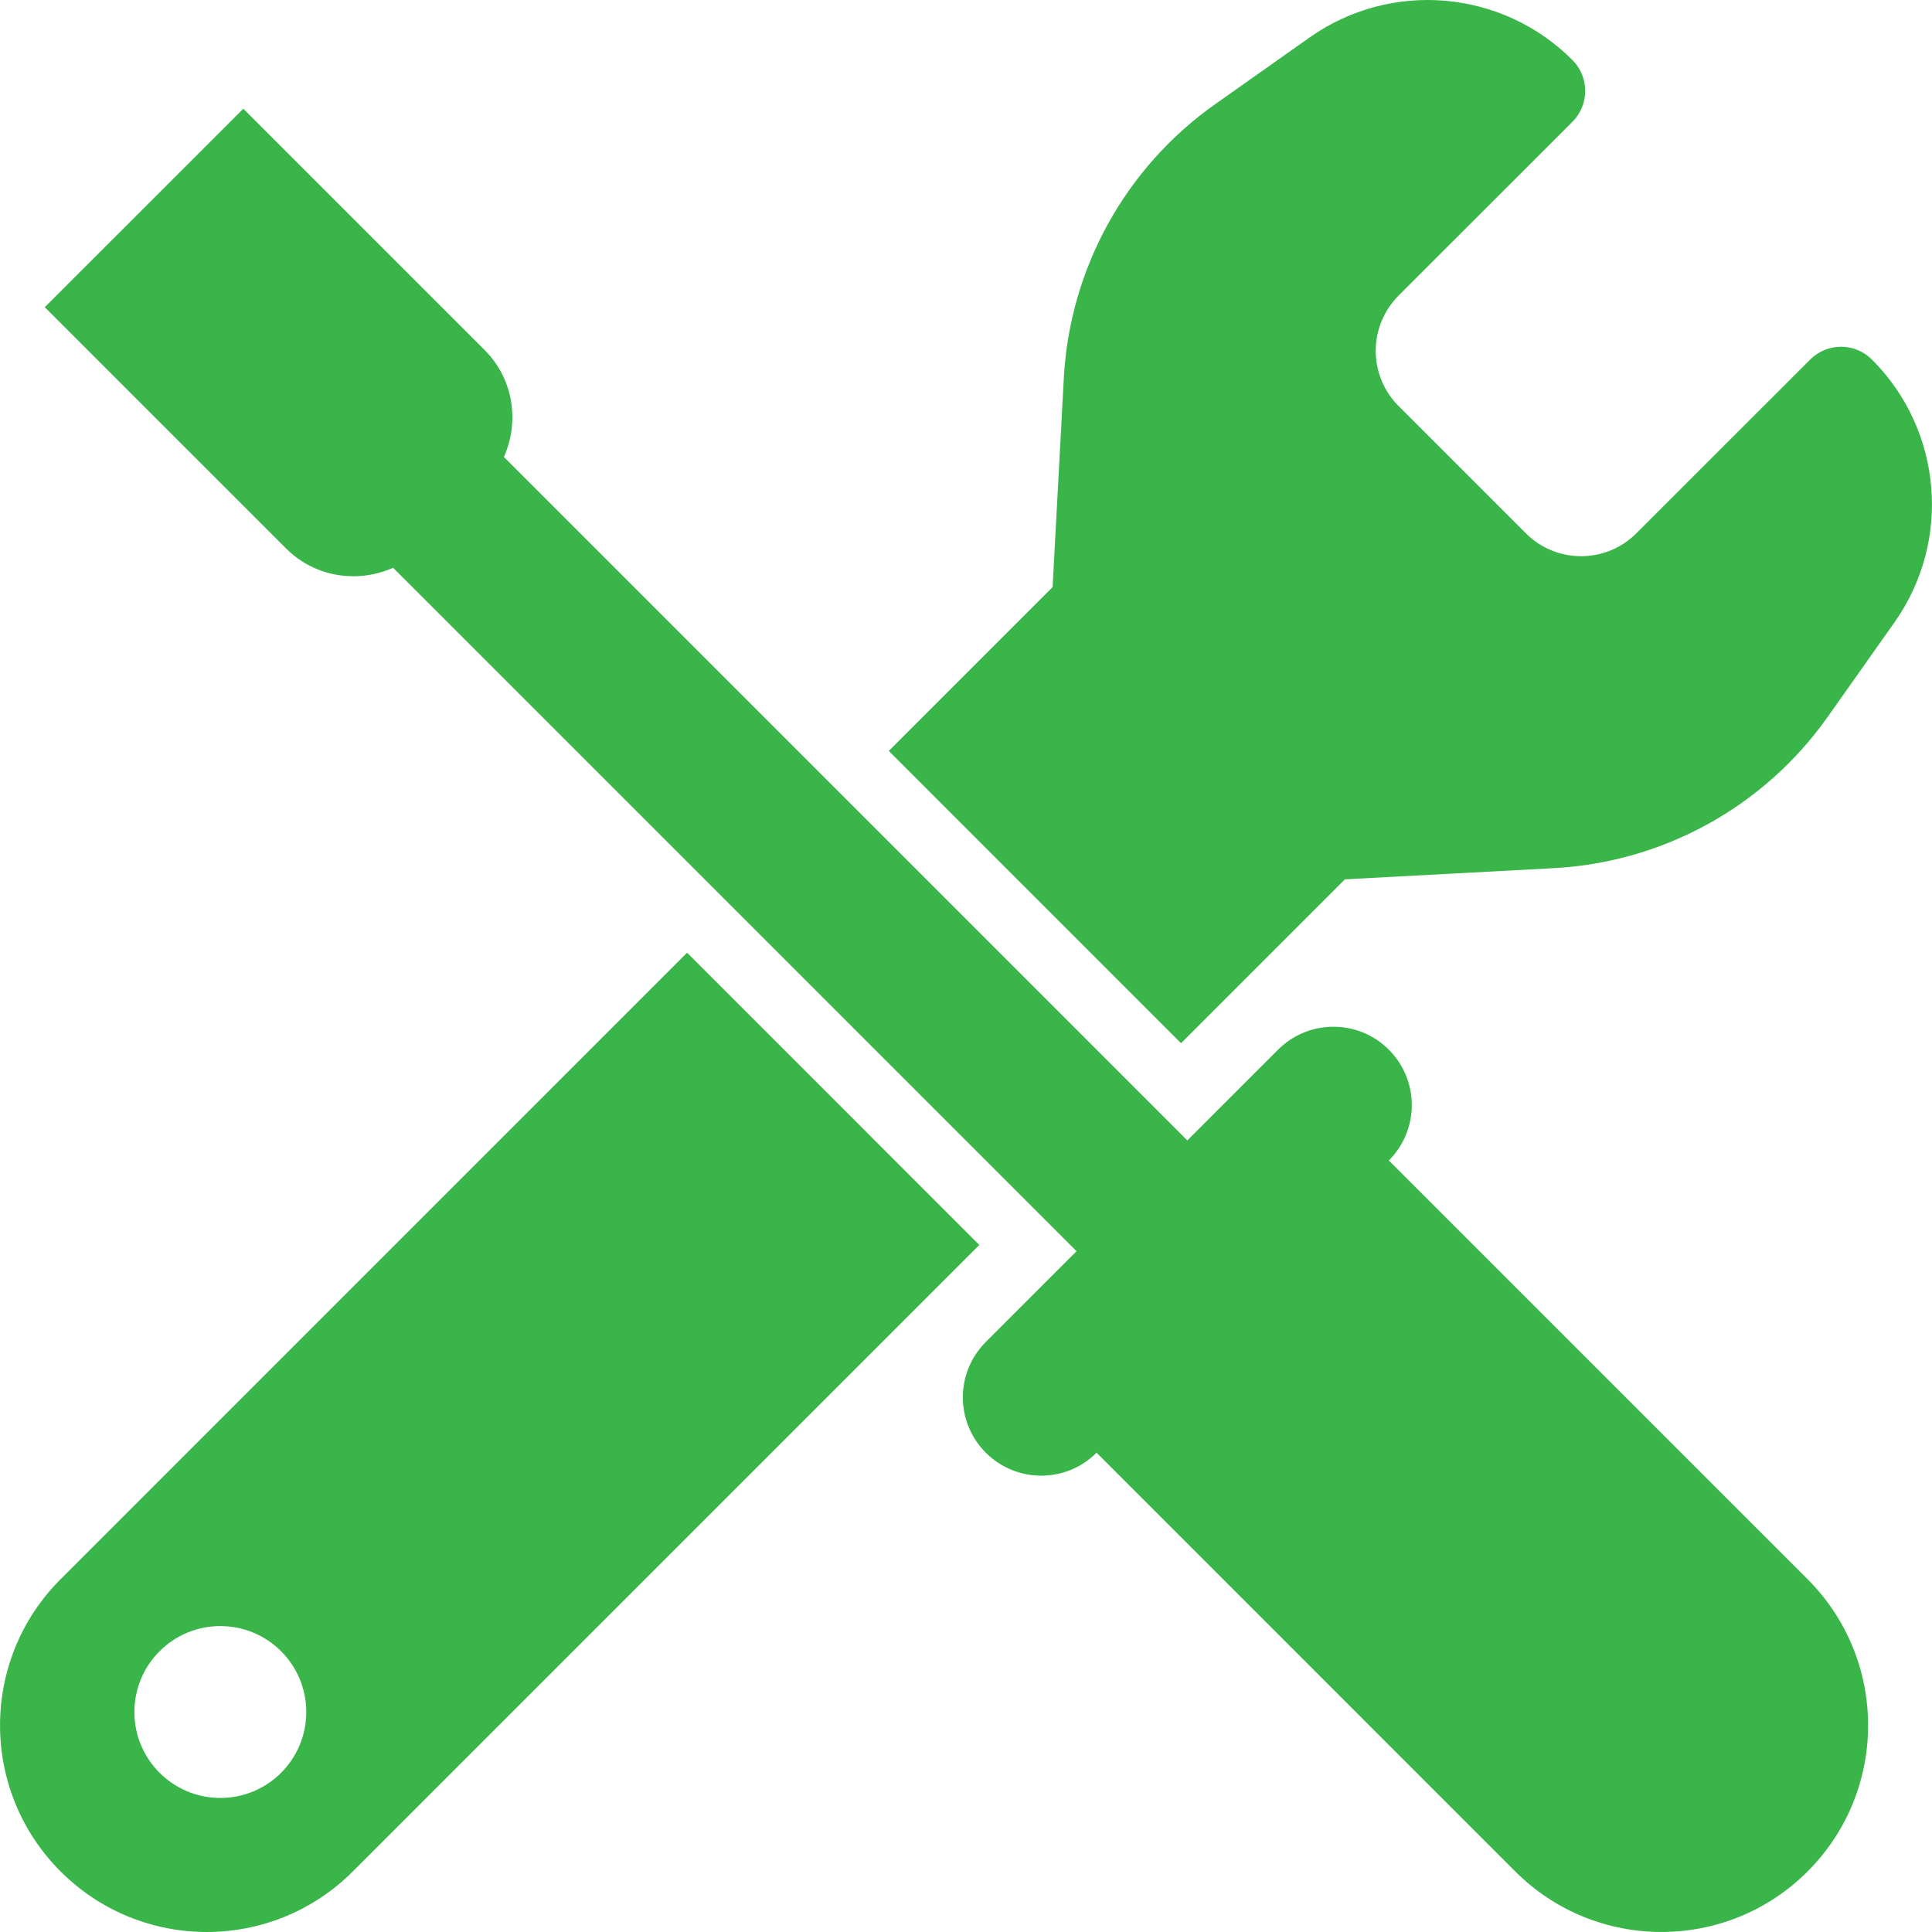
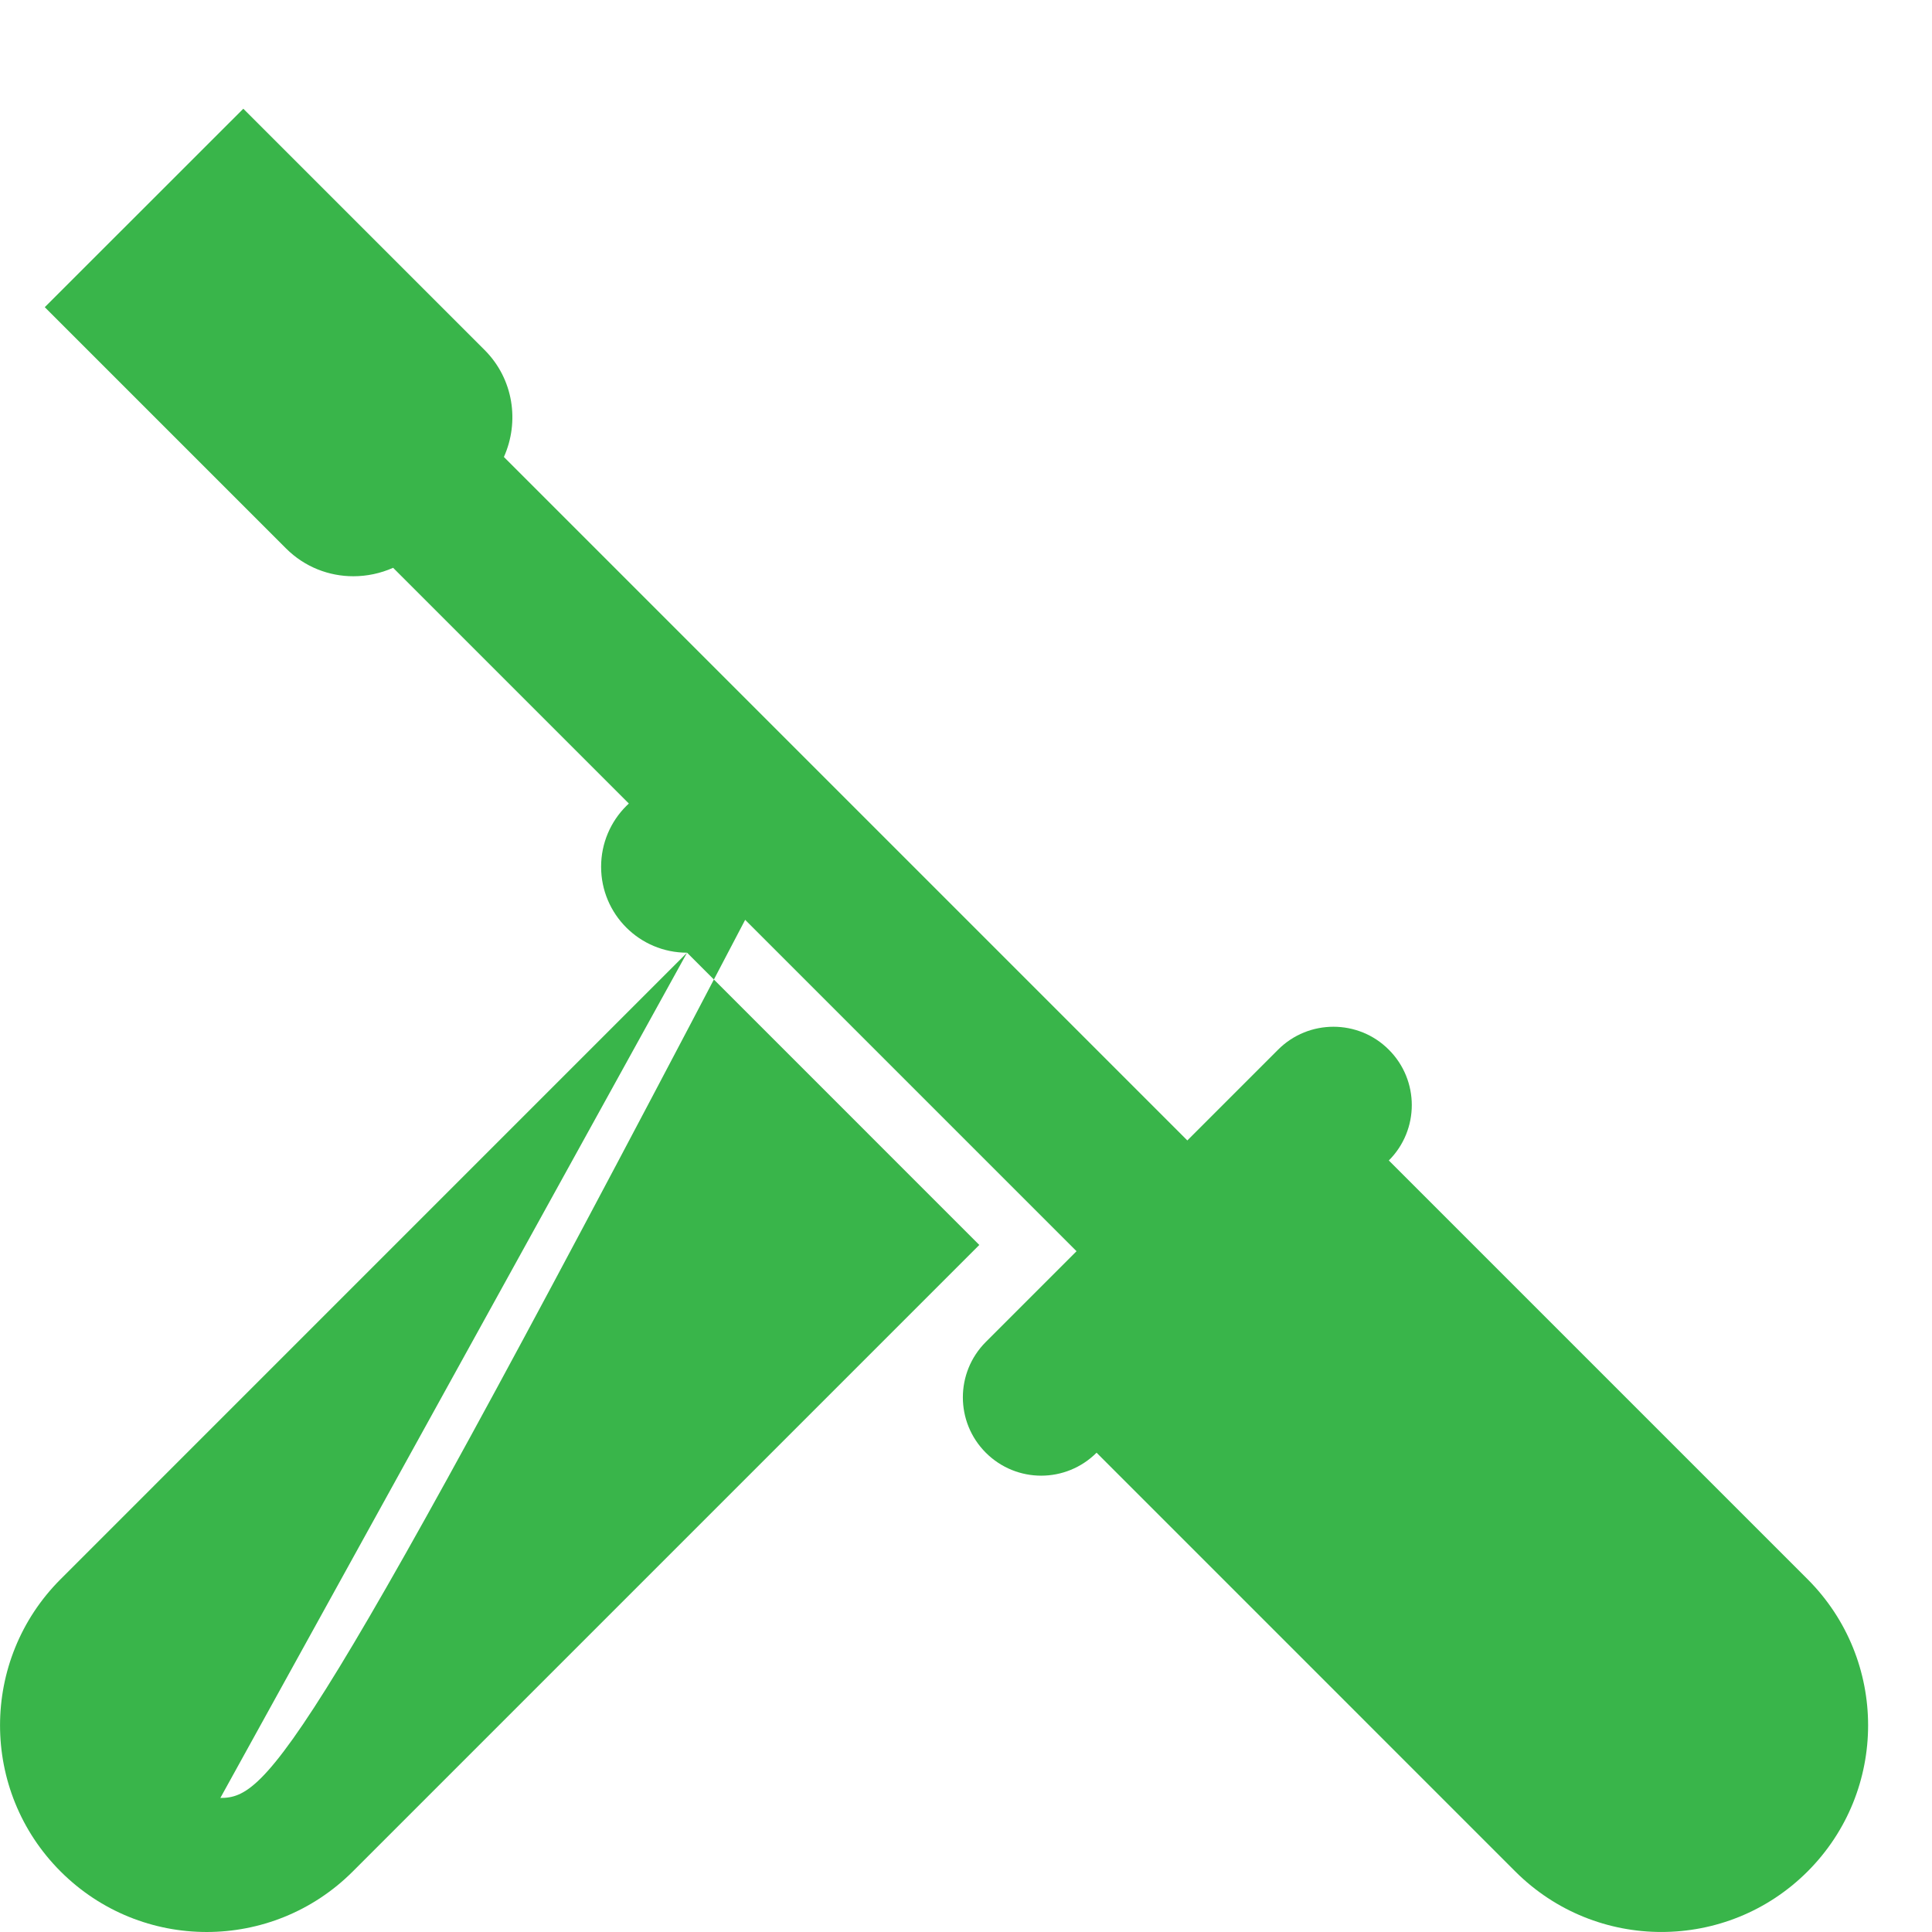
<svg xmlns="http://www.w3.org/2000/svg" fill="#39b54a" version="1.1" id="fi_78939" x="0px" y="0px" viewBox="0 0 477.684 477.684" style="enable-background:new 0 0 477.684 477.684;" xml:space="preserve">
  <g>
-     <path d="M462.844,88.908c-4.224-4.232-11.065-4.232-15.288,0l-42.969,42.947c-7.549,7.555-19.777,7.555-27.325,0l-31.448-31.447   c-3.634-3.611-5.668-8.533-5.668-13.658c0-5.125,2.034-10.04,5.661-13.674l42.961-42.954c4.232-4.224,4.232-11.073,0-15.289   c-17.424-17.432-44.857-19.777-64.983-5.559l-23.349,16.492c-22.184,15.669-35.958,40.633-37.41,67.755l-2.772,51.644l-40.501,40.5   l72.258,72.267l40.517-40.517l51.628-2.764c27.115-1.452,52.078-15.226,67.746-37.412l16.5-23.355   C482.621,133.757,480.268,106.332,462.844,88.908z" />
-     <path d="M169.874,235.552L14.976,390.458c-19.956,19.964-19.956,52.296,0,72.251c19.962,19.964,52.286,19.964,72.25,0.008   l154.906-154.906L169.874,235.552z M54.481,444.54c-11.739,0-21.252-9.511-21.252-21.244c0-11.741,9.513-21.252,21.252-21.252   c11.733,0,21.245,9.511,21.245,21.252C75.727,435.029,66.214,444.54,54.481,444.54z" />
+     <path d="M169.874,235.552L14.976,390.458c-19.956,19.964-19.956,52.296,0,72.251c19.962,19.964,52.286,19.964,72.25,0.008   l154.906-154.906L169.874,235.552z c-11.739,0-21.252-9.511-21.252-21.244c0-11.741,9.513-21.252,21.252-21.252   c11.733,0,21.245,9.511,21.245,21.252C75.727,435.029,66.214,444.54,54.481,444.54z" />
    <path d="M343.384,286.924c7.571-7.563,7.571-19.824,0-27.387c-3.774-3.788-8.735-5.675-13.689-5.675   c-4.961,0-9.917,1.888-13.698,5.675l-22.432,22.433L124.589,112.987c3.898-8.728,2.392-19.28-4.775-26.454L60.158,26.884   L11.07,75.949l59.655,59.656c4.613,4.605,10.615,6.872,16.64,6.872c3.347,0,6.701-0.699,9.831-2.089l168.975,168.975   l-22.432,22.433c-7.563,7.571-7.563,19.824,0,27.385c3.782,3.781,8.735,5.677,13.689,5.677c4.955,0,9.909-1.896,13.698-5.677   l103.526,103.536c9.979,9.977,23.053,14.962,36.13,14.962c13.084,0,26.159-4.985,36.138-14.962   c19.954-19.956,19.954-52.296,0-72.259L343.384,286.924z" />
  </g>
  <g>
</g>
  <g>
</g>
  <g>
</g>
  <g>
</g>
  <g>
</g>
  <g>
</g>
  <g>
</g>
  <g>
</g>
  <g>
</g>
  <g>
</g>
  <g>
</g>
  <g>
</g>
  <g>
</g>
  <g>
</g>
  <g>
</g>
</svg>